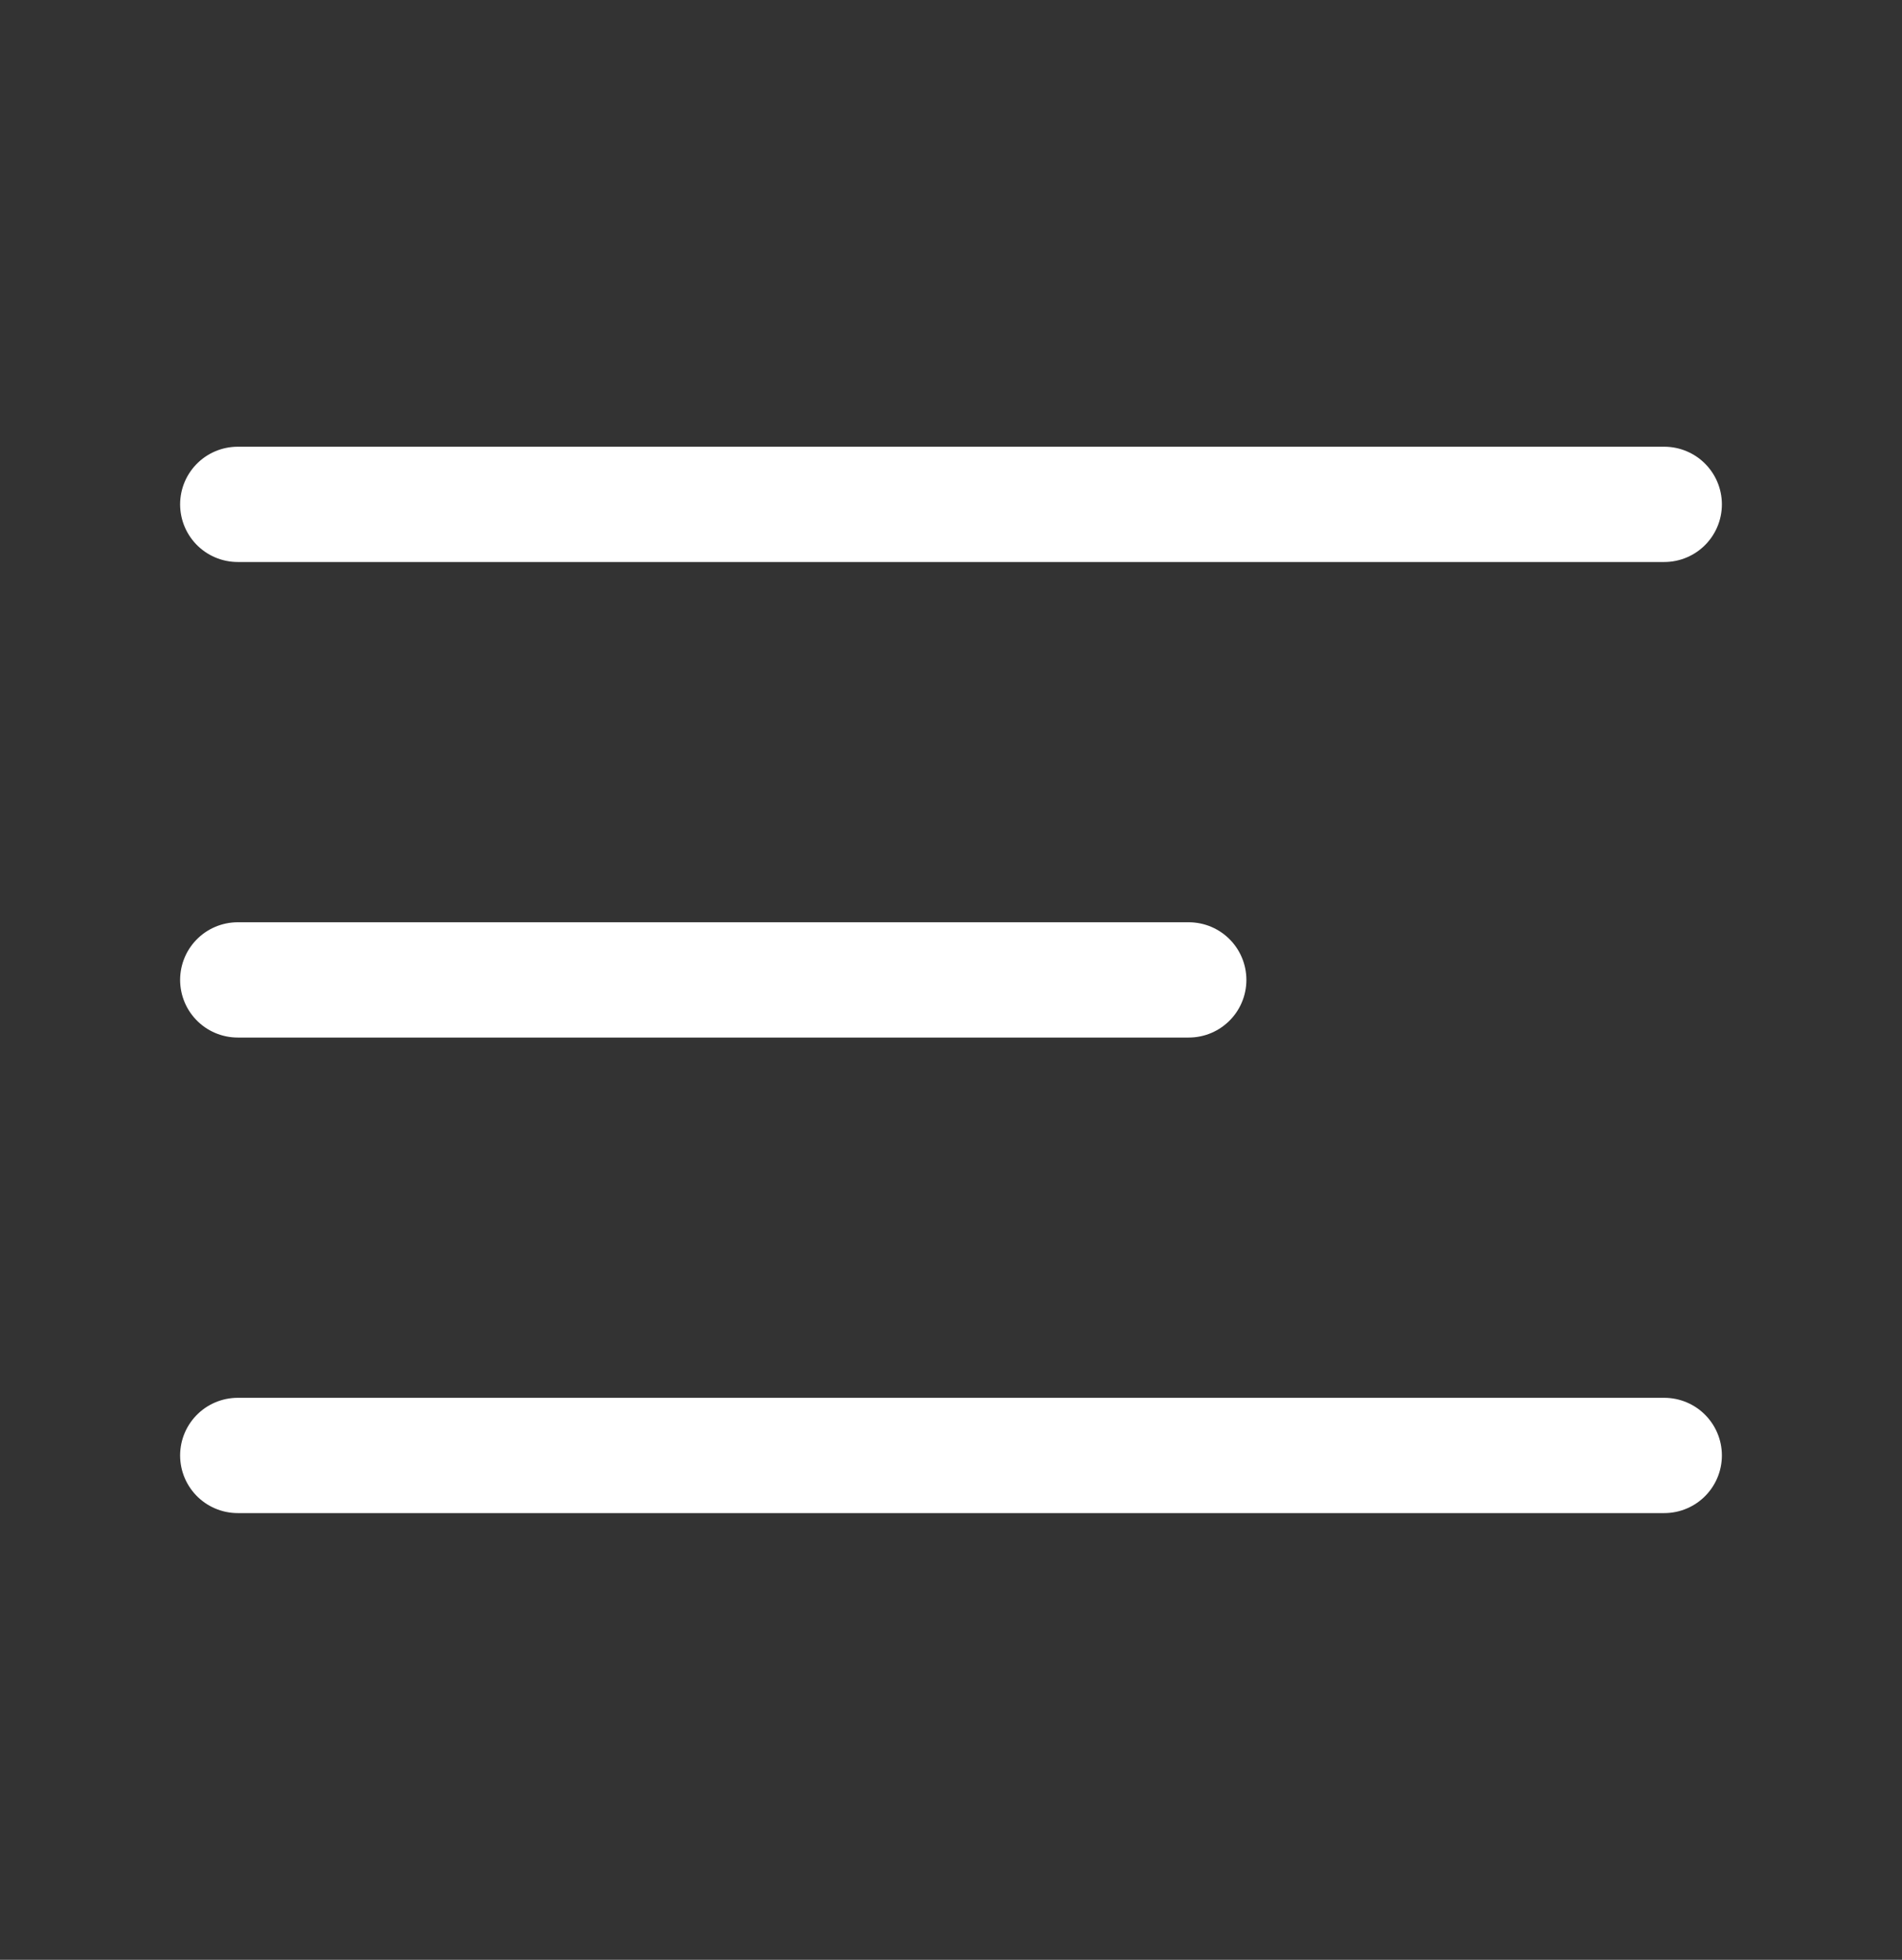
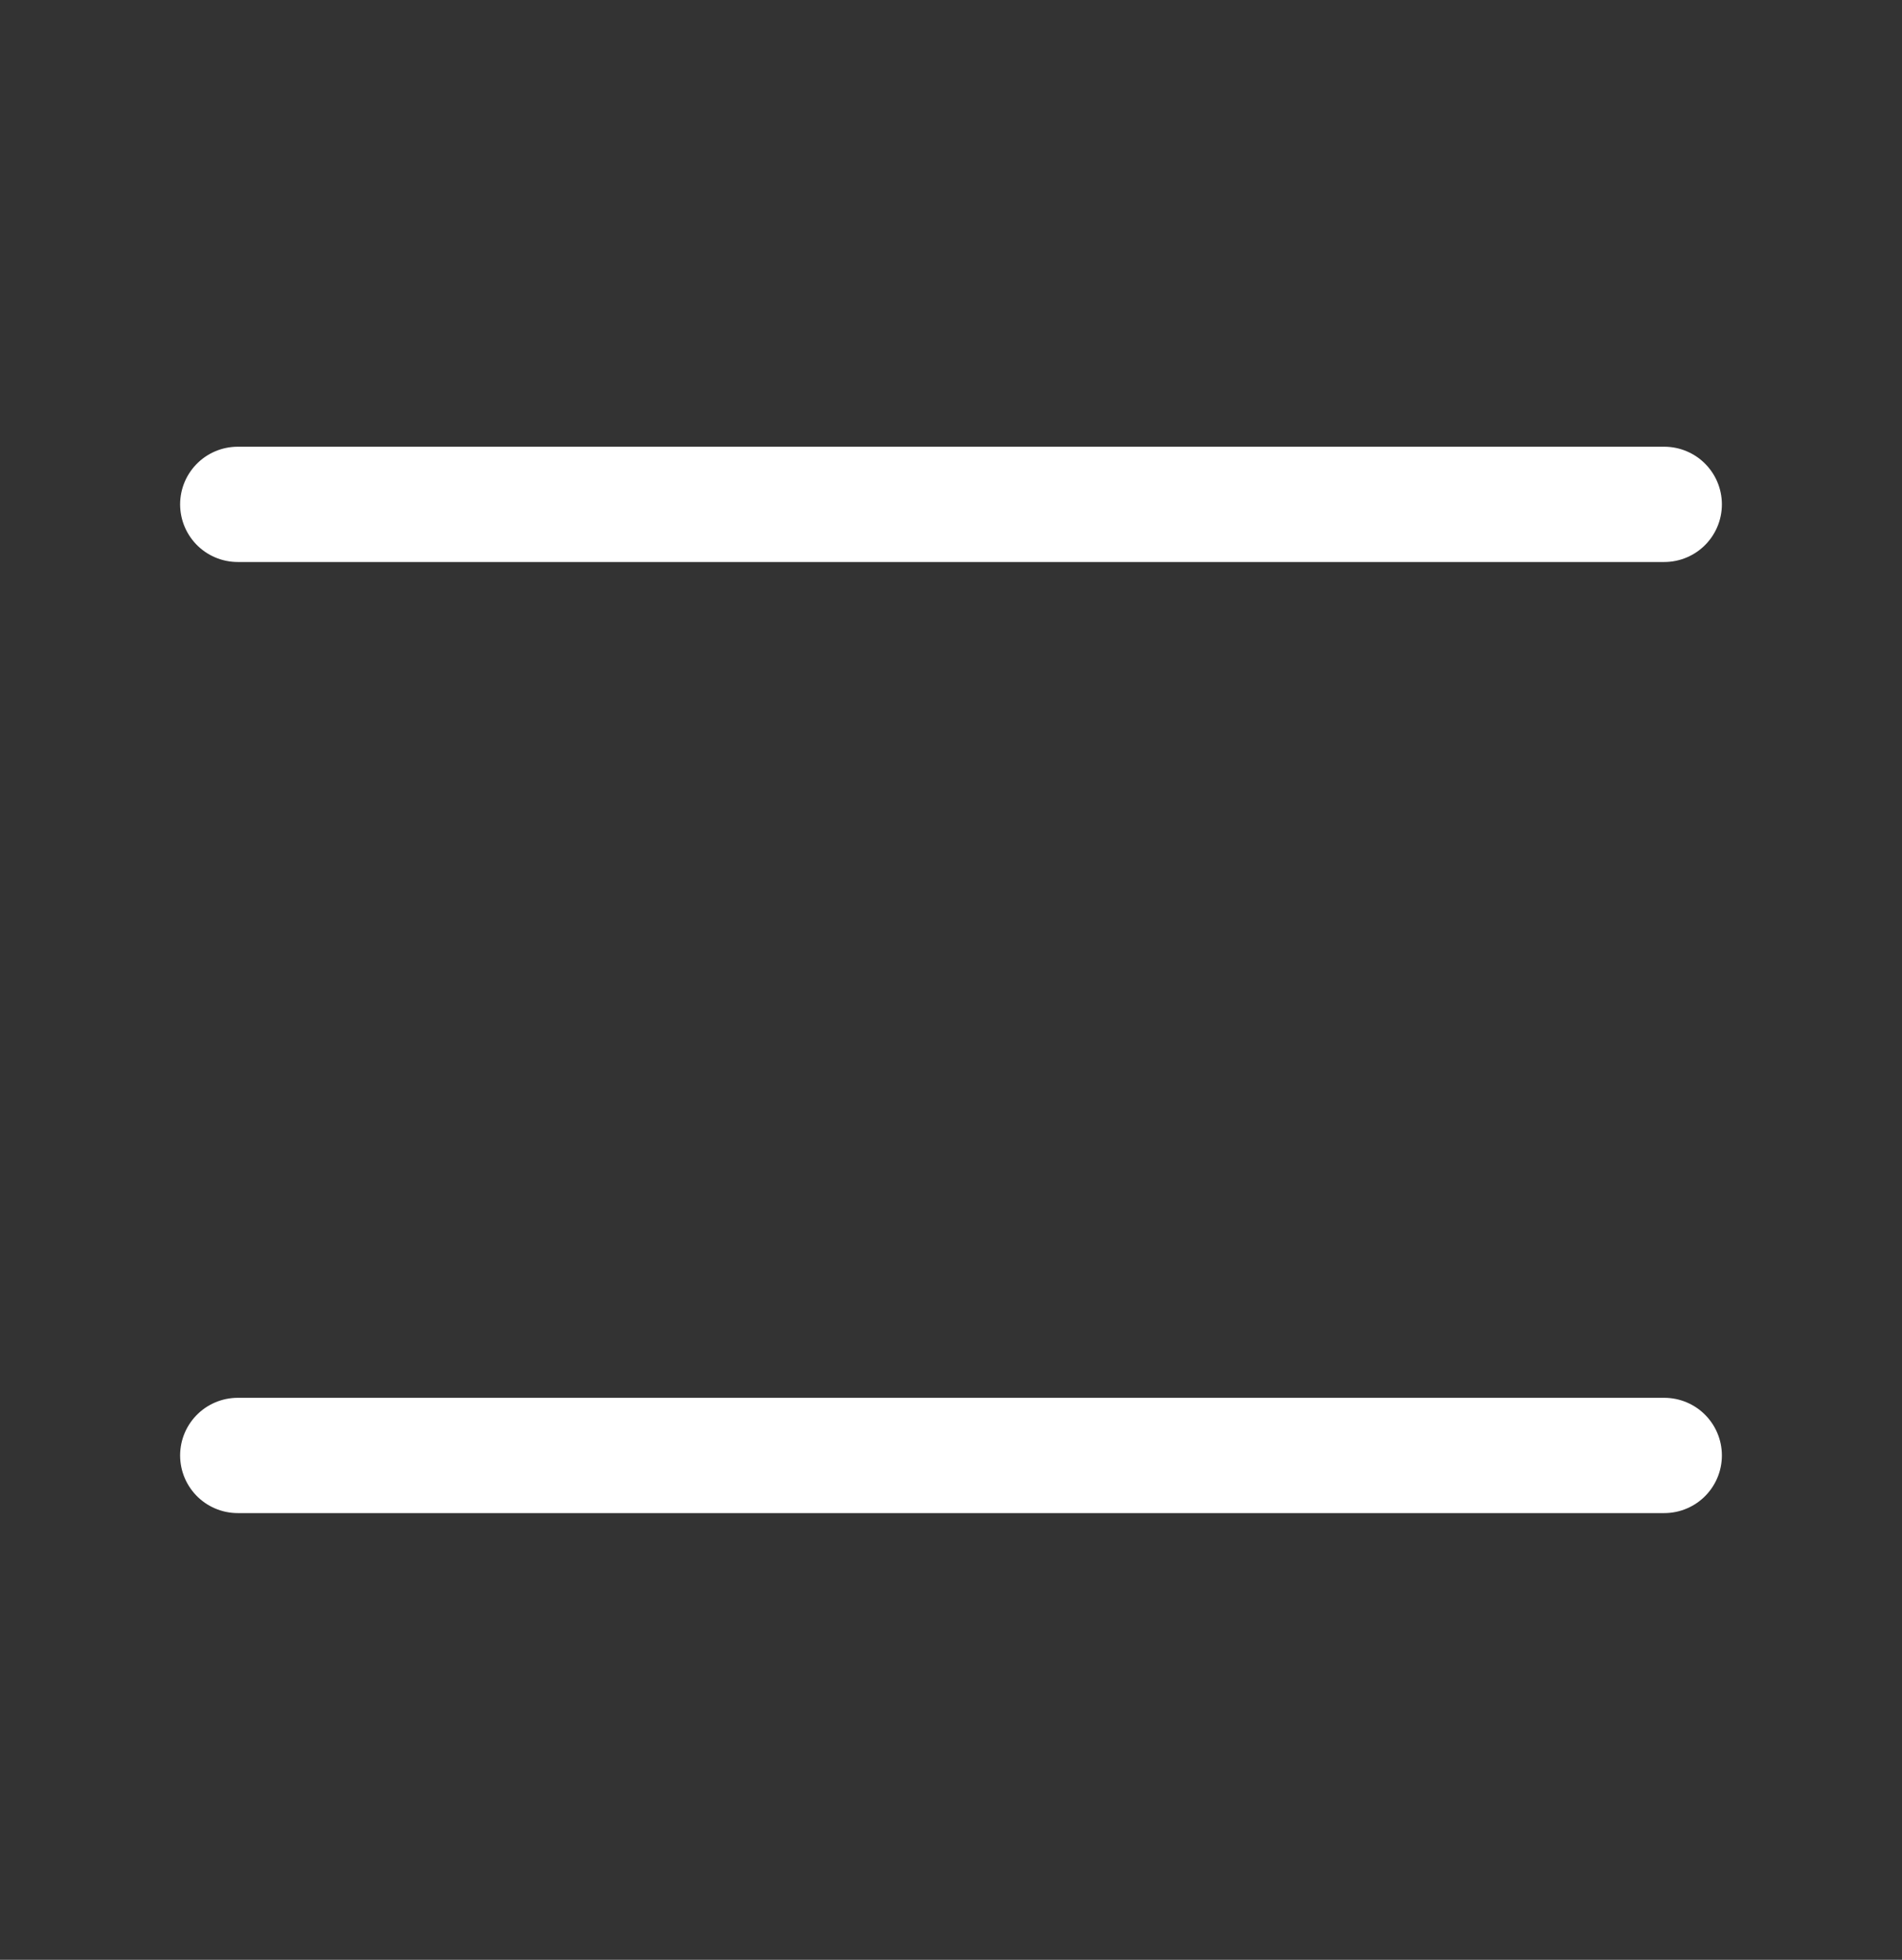
<svg xmlns="http://www.w3.org/2000/svg" width="33" height="34" viewBox="0 0 33 34" fill="none">
  <rect x="0" y="0" width="33" height="34" fill="#333333" stroke="none" />
-   <path d="M4.125 17H20.625M4.125 8.75H28.875M4.125 25.25H28.875" stroke="white" stroke-width="2" stroke-linecap="round" stroke-linejoin="round" />
+   <path d="M4.125 17M4.125 8.75H28.875M4.125 25.25H28.875" stroke="white" stroke-width="2" stroke-linecap="round" stroke-linejoin="round" />
</svg>